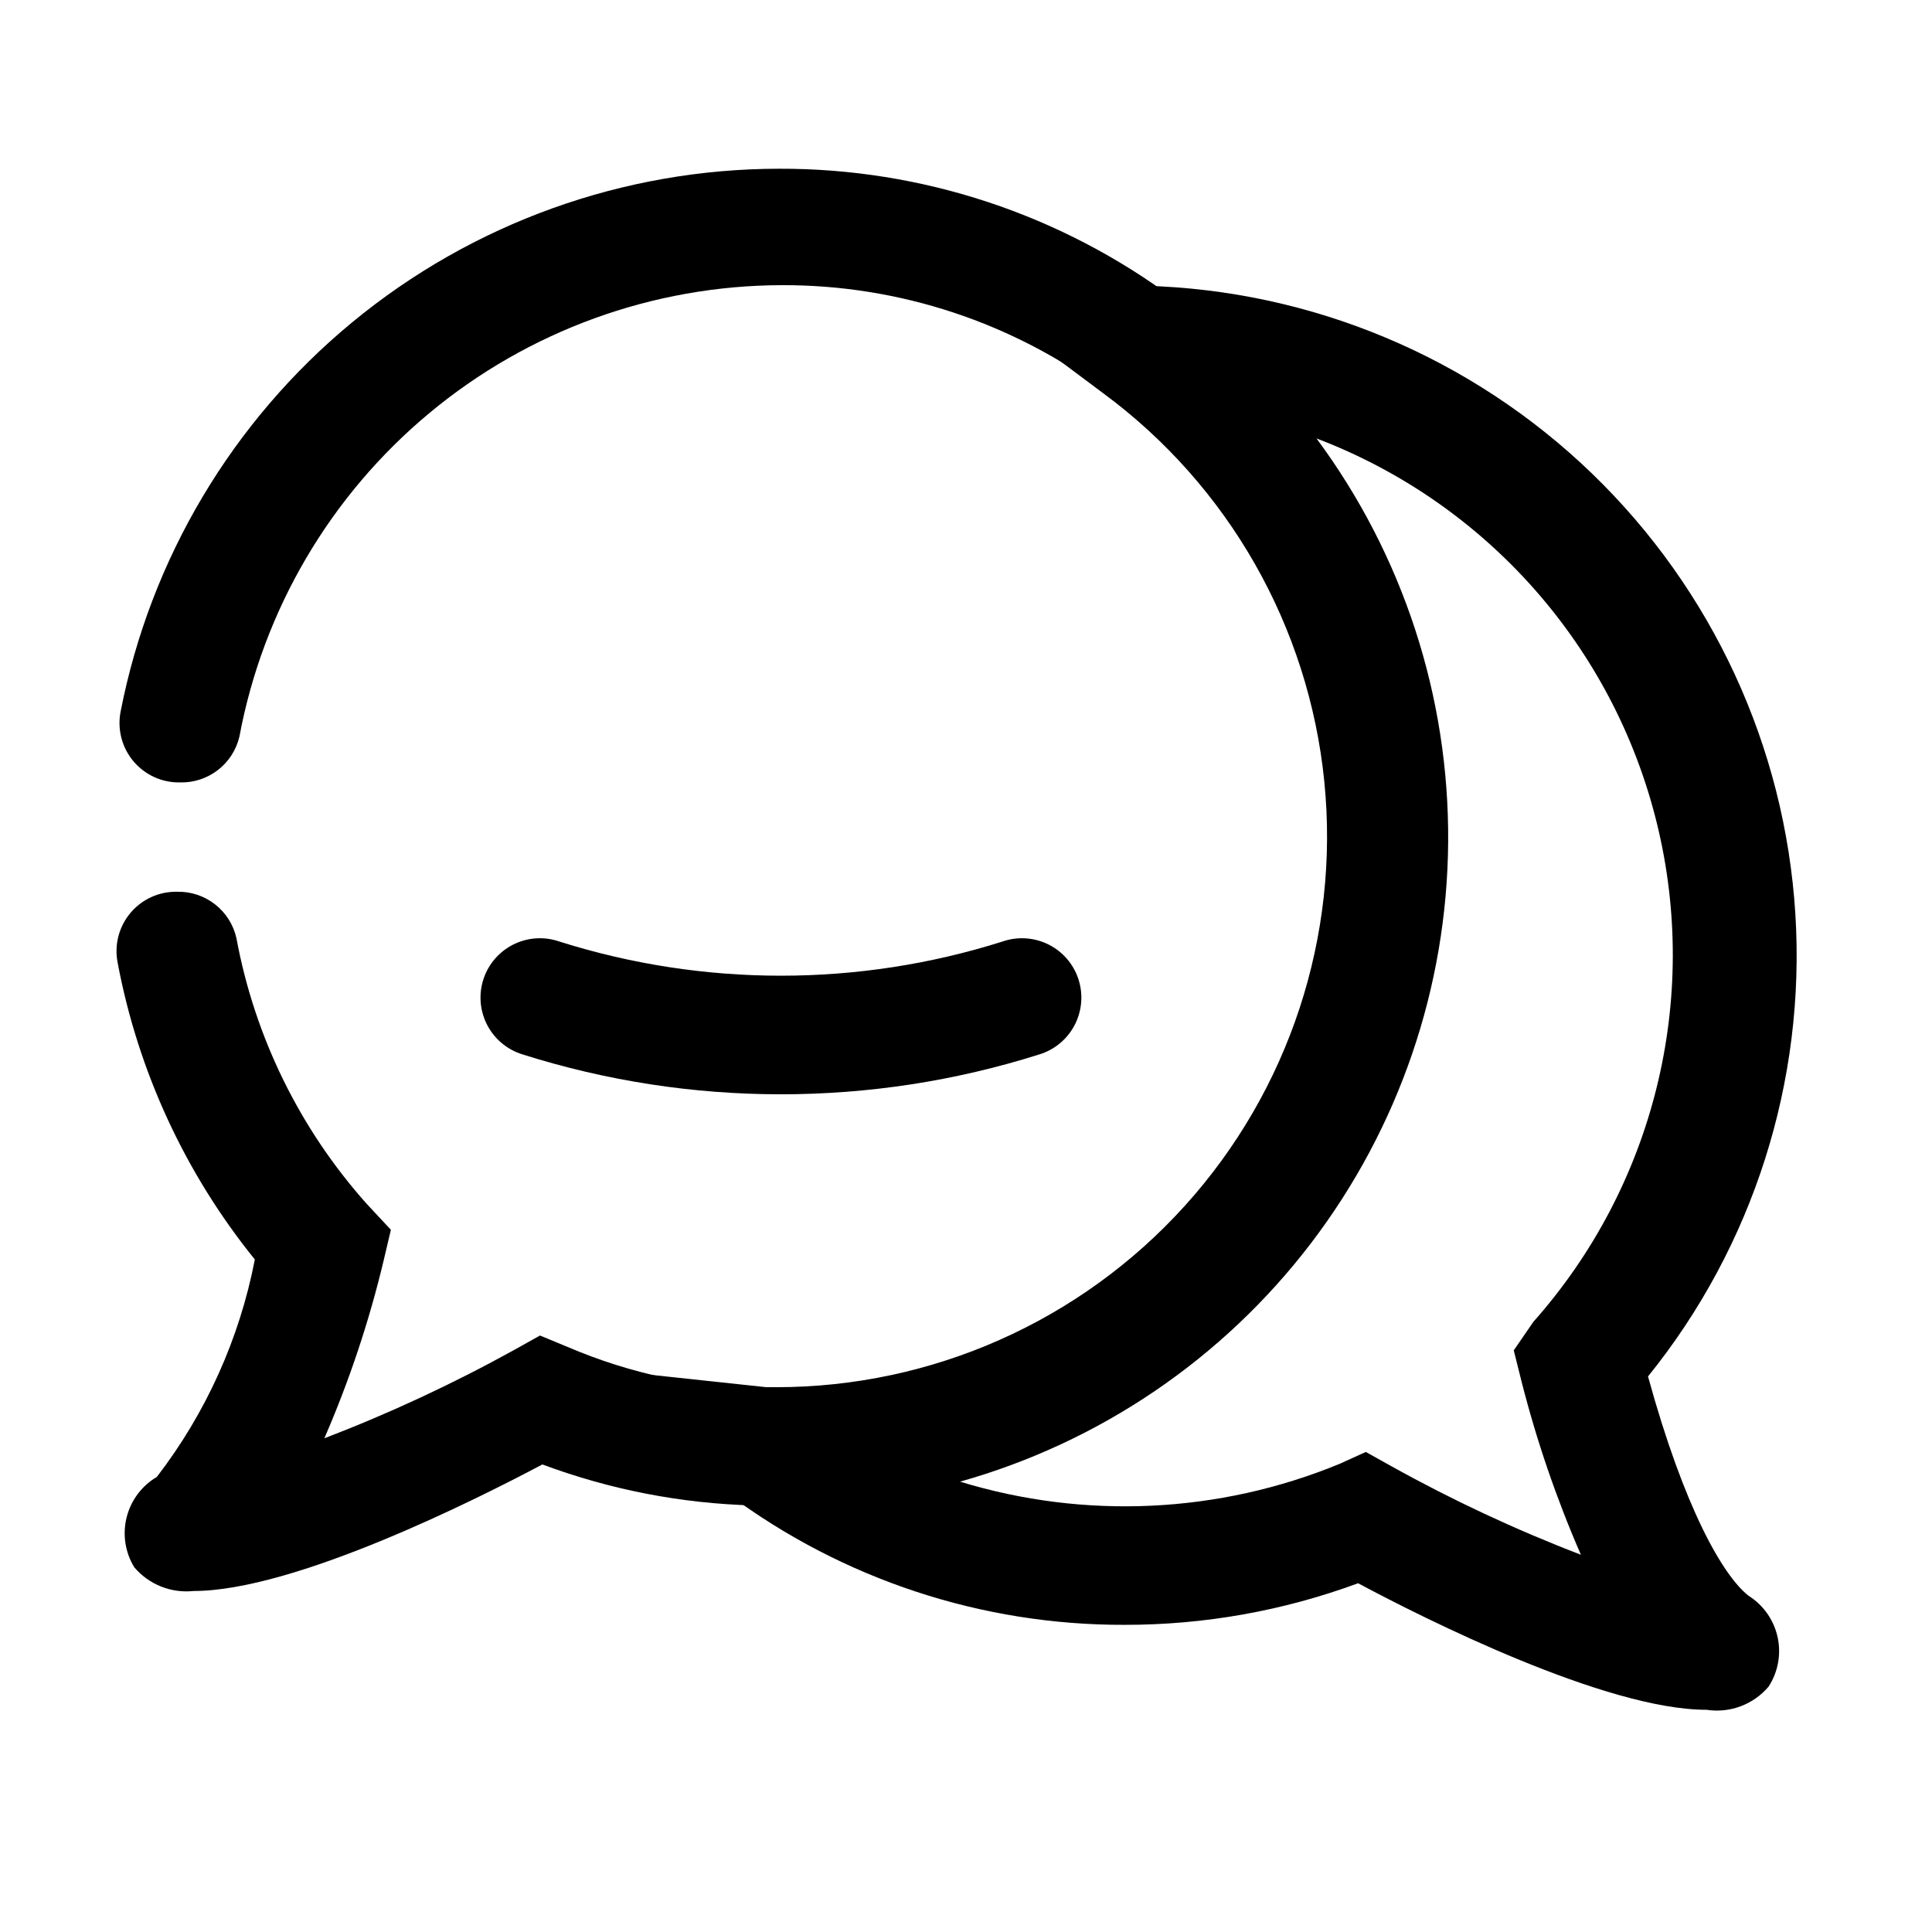
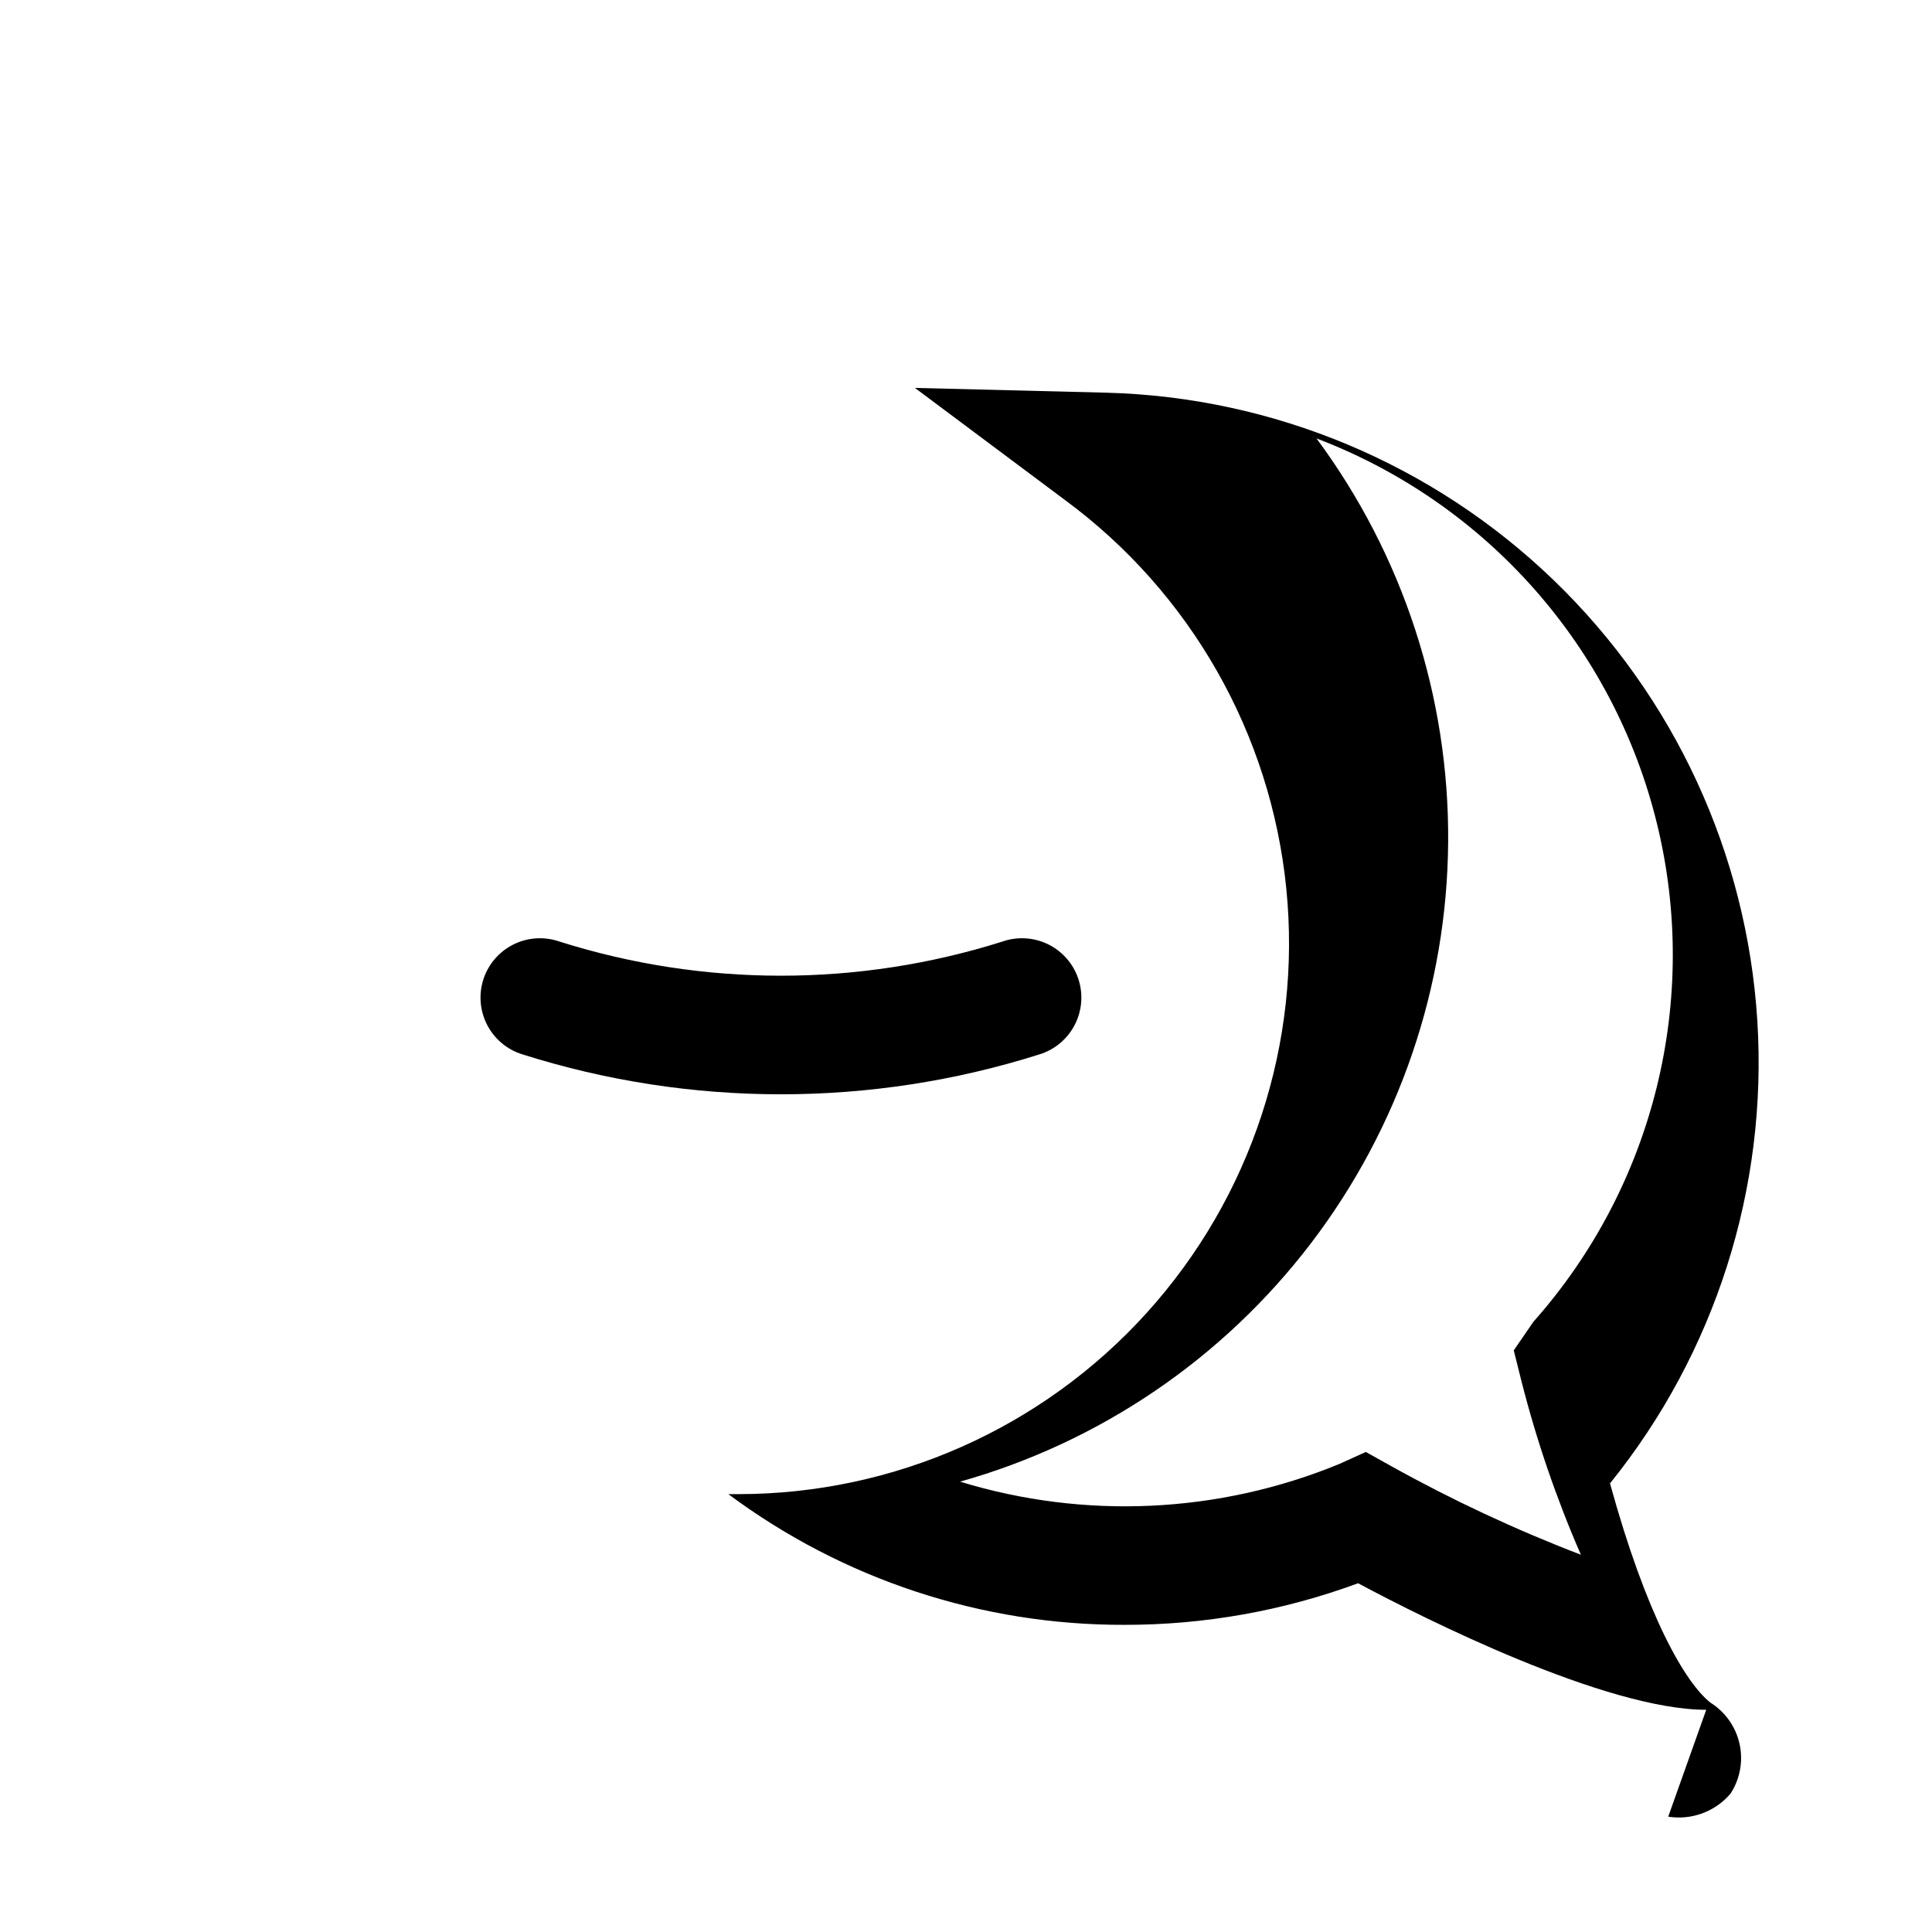
<svg xmlns="http://www.w3.org/2000/svg" fill="#000000" width="800px" height="800px" version="1.1" viewBox="144 144 512 512">
  <g>
    <path d="m350.88 434c-23.184-0.004-46.227-3.559-68.332-10.547-4.231-1.273-7.734-4.266-9.652-8.25-1.914-3.984-2.07-8.586-0.422-12.691 1.512-3.762 4.422-6.797 8.117-8.469 3.695-1.672 7.894-1.852 11.719-0.504 38.172 12.043 79.125 12.043 117.29 0 3.828-1.348 8.023-1.168 11.723 0.504 3.695 1.672 6.602 4.707 8.117 8.469 1.645 4.106 1.492 8.707-0.426 12.691s-5.418 6.977-9.652 8.25c-22.152 7.004-45.25 10.559-68.484 10.547z" />
-     <path d="m596.17 597.11c-26.609 0-74.625-24.09-92.262-33.535h0.004c-19.809 7.316-40.758 11.051-61.875 11.023-37.828 0.113-74.676-12.043-105.01-34.637l-47.234-34.48 57.309 6.141h2.676c41.238-0.016 80.543-17.469 108.2-48.051 27.66-30.582 41.094-71.441 36.977-112.47-4.117-41.027-25.398-78.402-58.582-102.88l-39.832-29.758 50.695 1.262c44.367 1.172 86.684 18.914 118.62 49.73 31.938 30.82 51.18 72.477 53.934 116.77 2.758 44.297-11.172 88.02-39.047 122.55 9.605 34.953 19.836 52.742 26.609 58.094v0.004c3.934 2.461 6.711 6.394 7.719 10.922 1.008 4.527 0.152 9.27-2.367 13.164-4.055 4.801-10.324 7.129-16.531 6.141zm-90.215-68.328 6.769 3.777h0.004c16.164 8.996 32.949 16.836 50.223 23.461-6.481-14.875-11.746-30.25-15.742-45.973l-2.047-8.188 5.195-7.559c31.969-35.988 44.207-85.395 32.73-132.14-11.477-46.75-45.199-84.871-90.199-101.97 22.91 30.902 35.156 68.414 34.891 106.88-0.262 38.469-13.02 75.812-36.352 106.4-23.332 30.586-55.973 52.762-93 63.184 33.07 10.117 68.625 8.449 100.6-4.723z" />
-     <path d="m477.3 242.56c-6.68-6.965-13.949-13.336-21.727-19.051-30.352-22.707-67.266-34.918-105.17-34.793-41.254 0.043-81.207 14.418-113.03 40.668-31.824 26.25-53.531 62.742-61.418 103.23-0.902 4.664 0.348 9.488 3.402 13.125 3.059 3.637 7.594 5.699 12.34 5.609 3.621 0.098 7.16-1.055 10.027-3.262 2.867-2.207 4.887-5.336 5.719-8.859 6.269-33.566 24.062-63.887 50.309-85.73 26.242-21.848 59.289-33.844 93.434-33.926 31.16-0.102 61.508 9.957 86.434 28.656 26.301 19.461 45.312 47.18 54.004 78.719 3.664 12.746 5.516 25.941 5.512 39.203-0.043 38.695-15.434 75.793-42.793 103.16-27.363 27.359-64.461 42.75-103.16 42.793h-4.094c-18.145-0.23-36.066-4.027-52.742-11.18l-7.242-2.992-6.769 3.777c-16.227 8.98-33.062 16.82-50.383 23.461 6.625-15.254 11.895-31.059 15.746-47.234l1.891-8.031-6.457-6.922c-17.715-19.863-29.641-44.207-34.48-70.379-0.797-3.551-2.805-6.715-5.676-8.953s-6.426-3.414-10.066-3.324c-4.75-0.09-9.285 1.973-12.34 5.609-3.059 3.637-4.309 8.461-3.406 13.125 5.414 28.848 17.914 55.898 36.371 78.719-4.055 20.969-12.949 40.699-25.977 57.625-3.996 2.356-6.875 6.215-8 10.711-1.125 4.5-0.398 9.262 2.016 13.219 3.879 4.578 9.777 6.938 15.742 6.297 26.609 0 74.625-24.09 92.418-33.535 17.906 6.68 36.789 10.352 55.895 10.863h6.141-0.004c46.652-0.004 91.422-18.402 124.6-51.195 33.18-32.797 52.094-77.352 52.641-124 0.547-46.648-17.312-91.633-49.715-125.2z" />
+     <path d="m596.17 597.11c-26.609 0-74.625-24.09-92.262-33.535h0.004c-19.809 7.316-40.758 11.051-61.875 11.023-37.828 0.113-74.676-12.043-105.01-34.637h2.676c41.238-0.016 80.543-17.469 108.2-48.051 27.66-30.582 41.094-71.441 36.977-112.47-4.117-41.027-25.398-78.402-58.582-102.88l-39.832-29.758 50.695 1.262c44.367 1.172 86.684 18.914 118.62 49.73 31.938 30.82 51.18 72.477 53.934 116.77 2.758 44.297-11.172 88.02-39.047 122.55 9.605 34.953 19.836 52.742 26.609 58.094v0.004c3.934 2.461 6.711 6.394 7.719 10.922 1.008 4.527 0.152 9.27-2.367 13.164-4.055 4.801-10.324 7.129-16.531 6.141zm-90.215-68.328 6.769 3.777h0.004c16.164 8.996 32.949 16.836 50.223 23.461-6.481-14.875-11.746-30.25-15.742-45.973l-2.047-8.188 5.195-7.559c31.969-35.988 44.207-85.395 32.73-132.14-11.477-46.75-45.199-84.871-90.199-101.97 22.91 30.902 35.156 68.414 34.891 106.88-0.262 38.469-13.02 75.812-36.352 106.4-23.332 30.586-55.973 52.762-93 63.184 33.07 10.117 68.625 8.449 100.6-4.723z" />
  </g>
</svg>